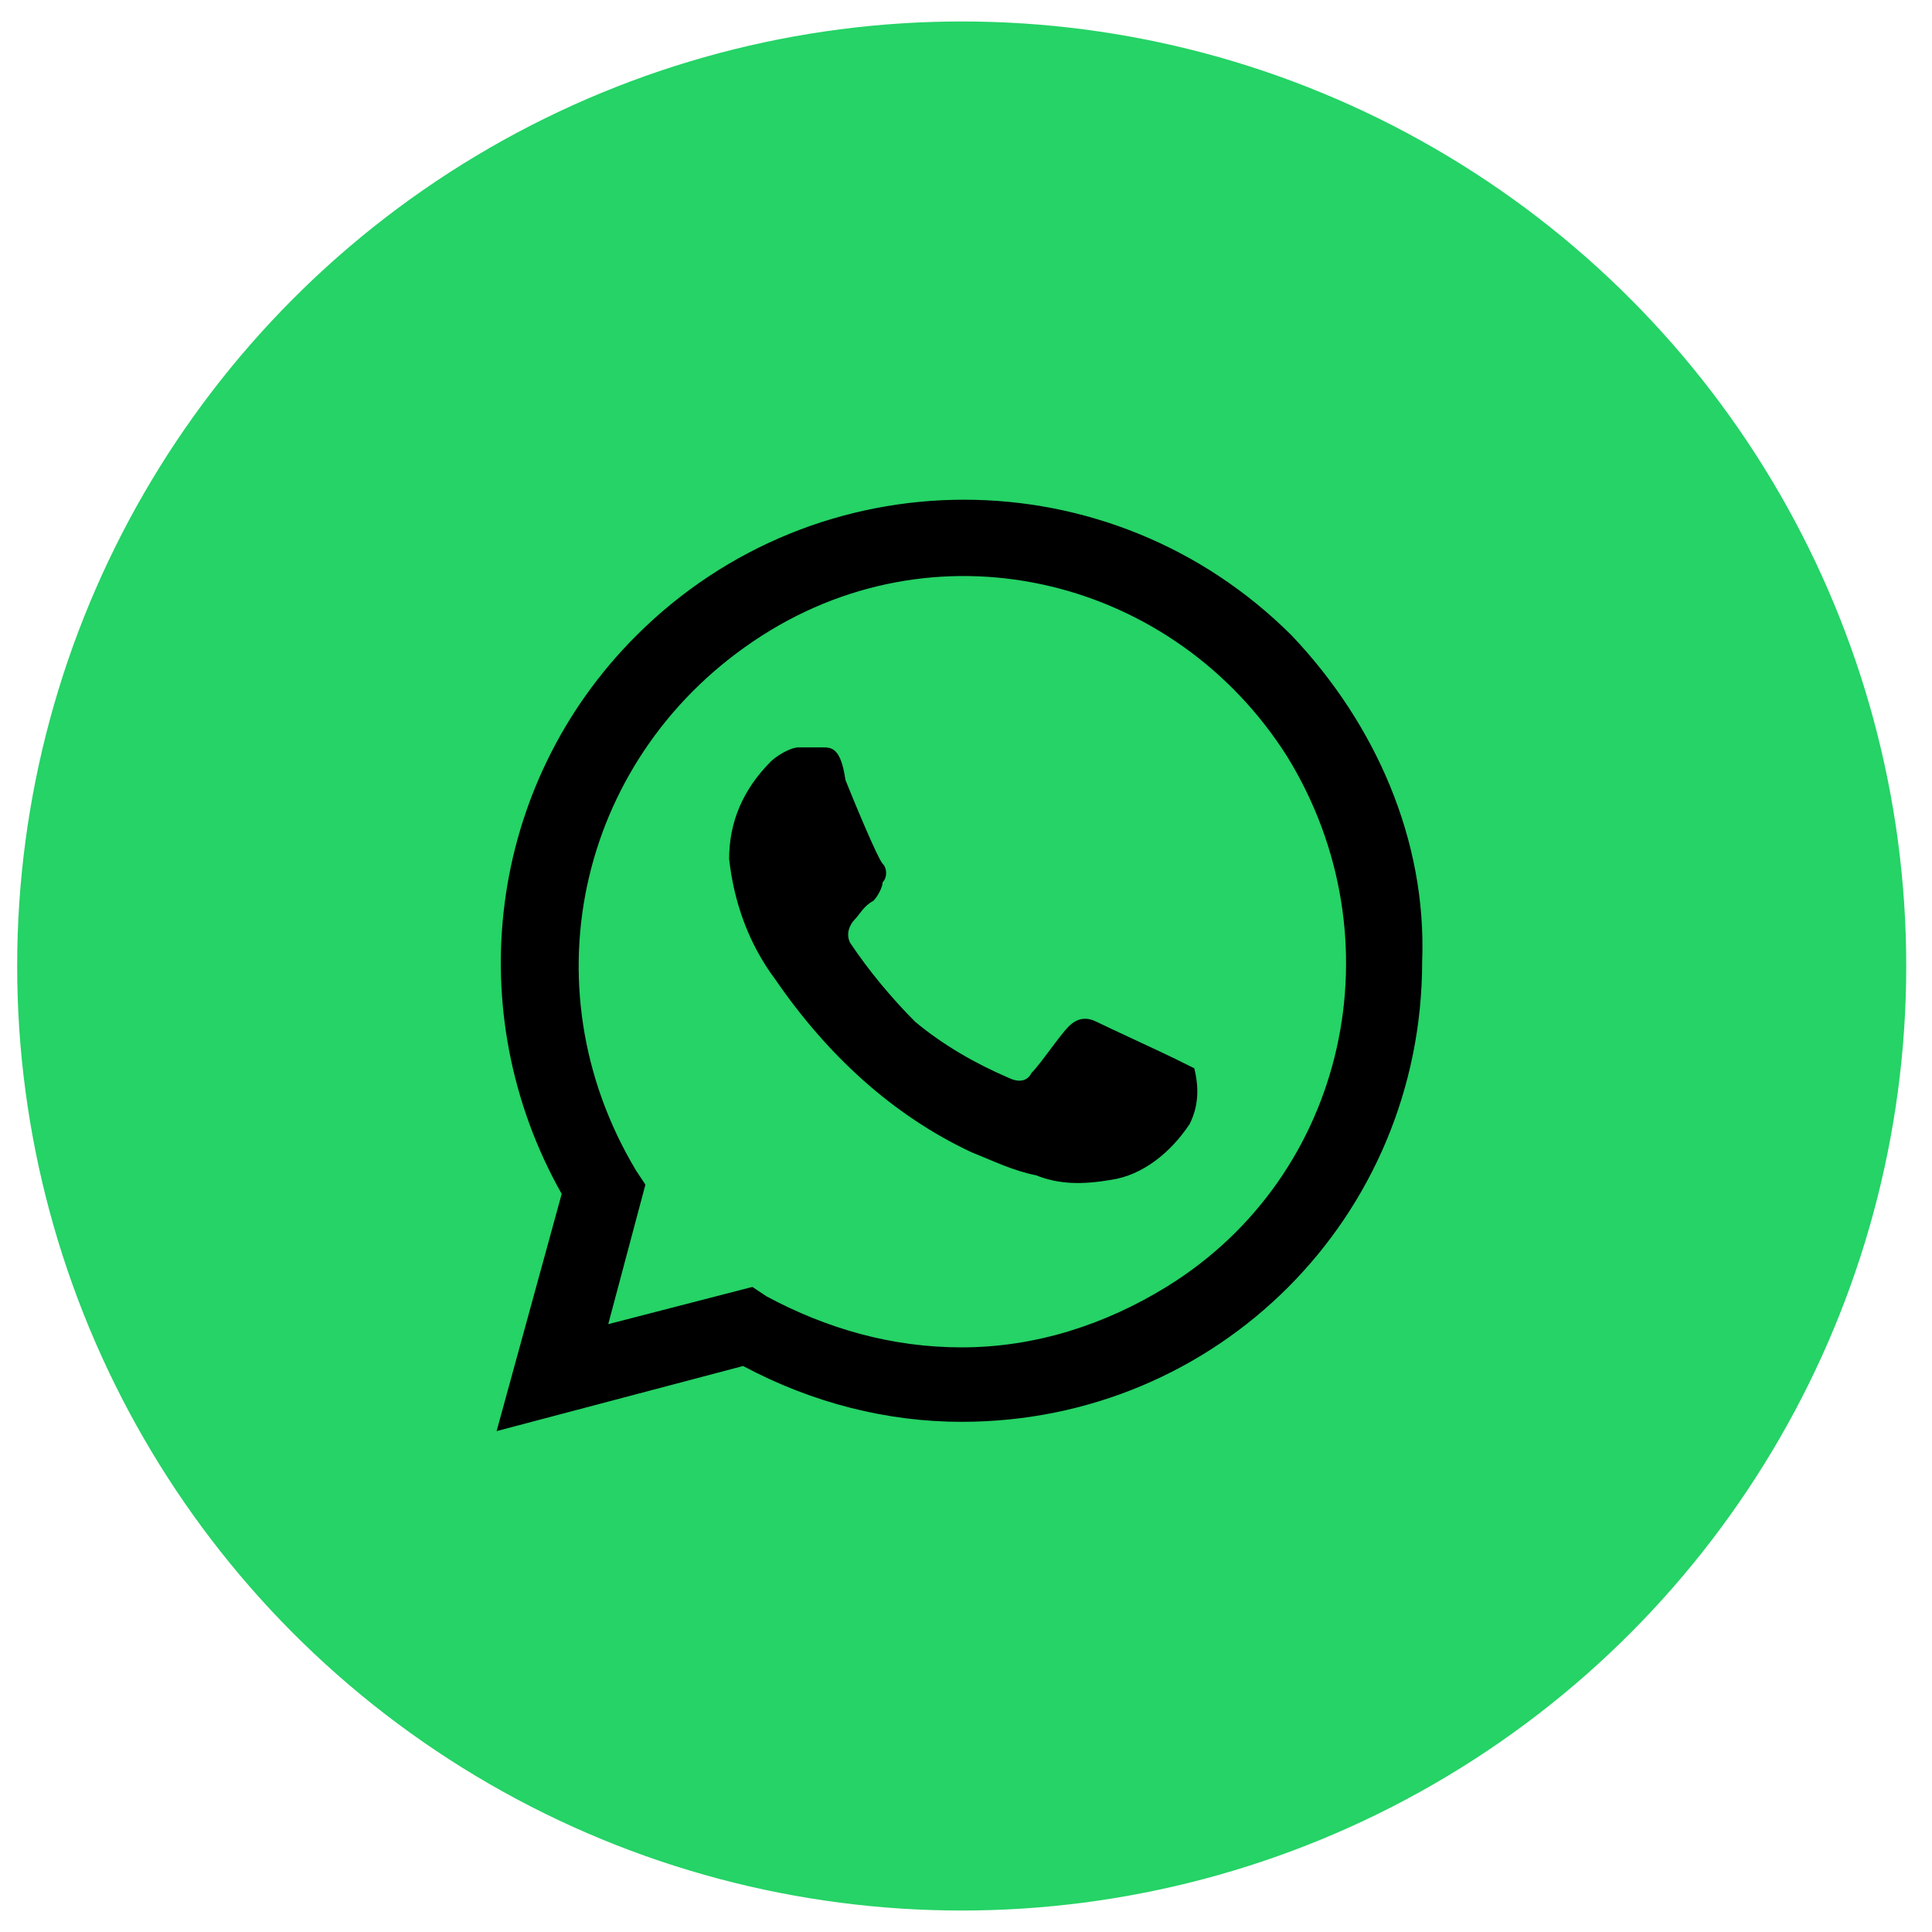
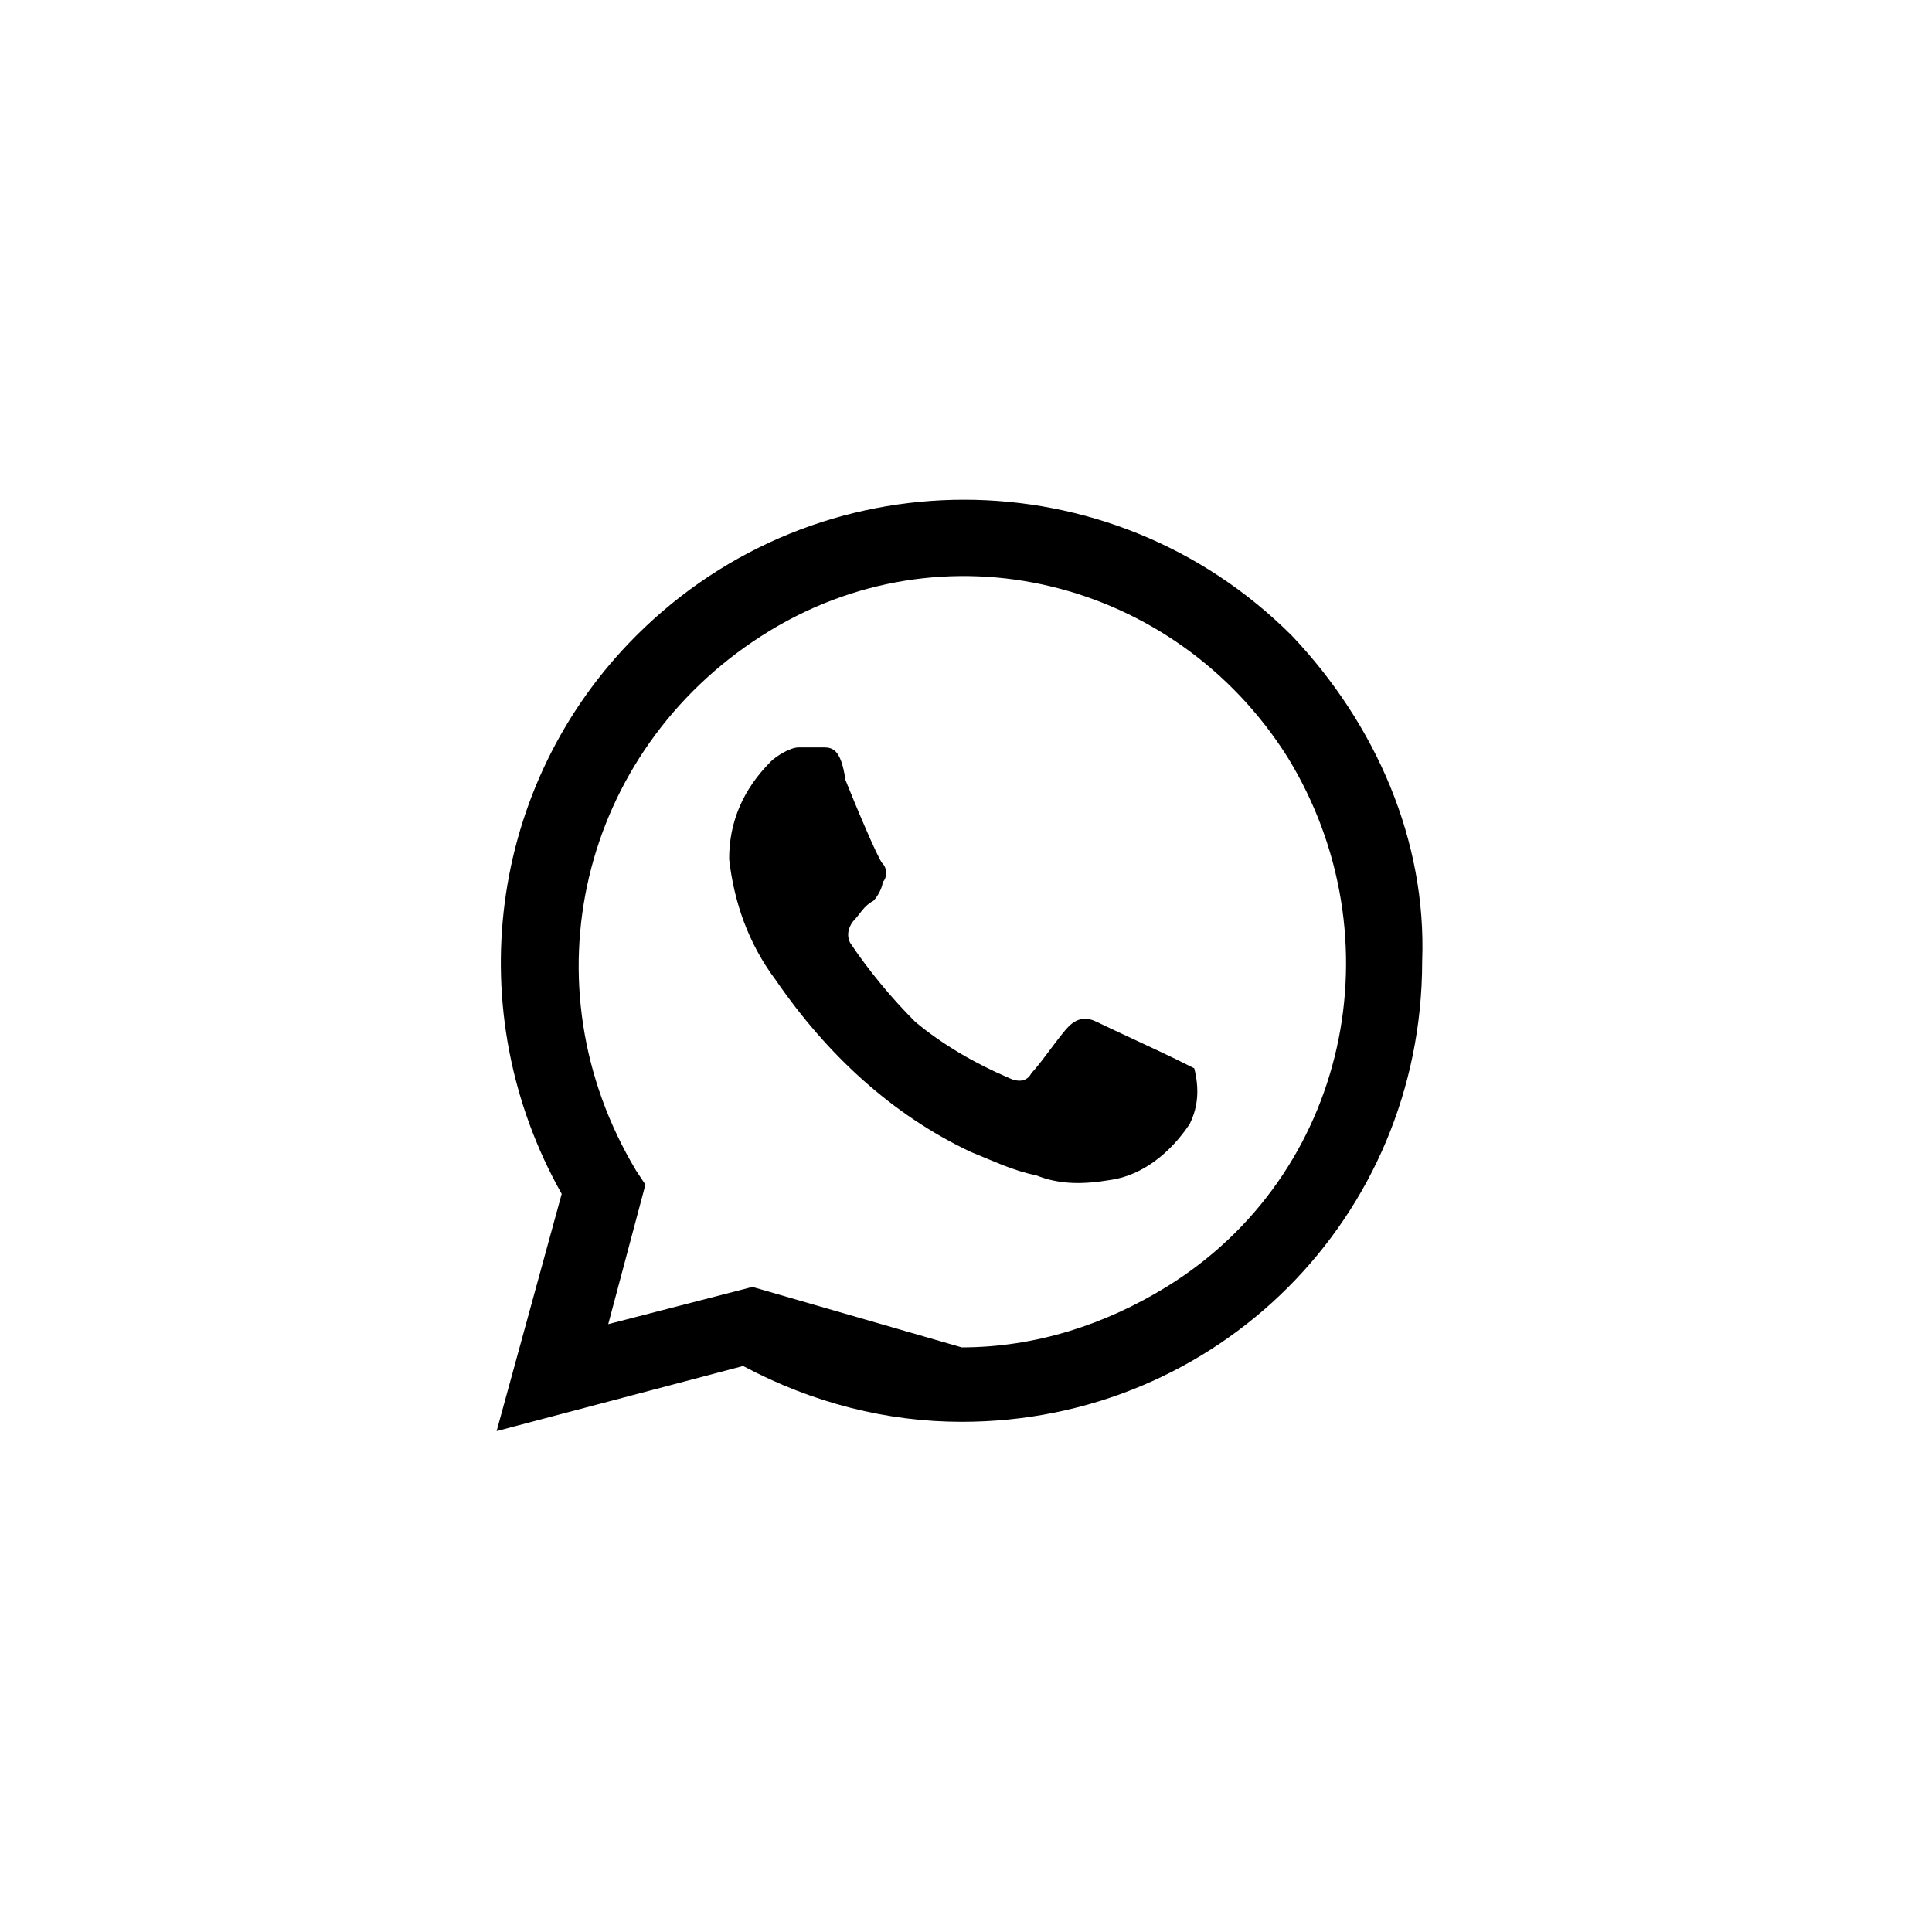
<svg xmlns="http://www.w3.org/2000/svg" width="45" height="45" viewBox="0 0 45 45" fill="none">
-   <circle cx="22.4" cy="22.5" r="22" fill="#25D366" />
-   <path d="M27.383 24.667C27.167 24.558 25.758 23.908 25.542 23.8C25.325 23.692 25.108 23.692 24.892 23.908C24.675 24.125 24.242 24.775 24.025 24.992C23.917 25.208 23.7 25.208 23.483 25.1C22.725 24.775 21.967 24.342 21.317 23.8C20.775 23.258 20.233 22.608 19.8 21.958C19.692 21.742 19.8 21.525 19.908 21.417C20.017 21.308 20.125 21.092 20.342 20.983C20.45 20.875 20.558 20.658 20.558 20.55C20.667 20.442 20.667 20.225 20.558 20.117C20.45 20.008 19.908 18.708 19.692 18.167C19.583 17.408 19.367 17.408 19.15 17.408H18.608C18.392 17.408 18.067 17.625 17.958 17.733C17.308 18.383 16.983 19.142 16.983 20.008C17.092 20.983 17.417 21.958 18.067 22.825C19.258 24.558 20.775 25.967 22.617 26.833C23.158 27.05 23.592 27.267 24.133 27.375C24.675 27.592 25.217 27.592 25.867 27.483C26.625 27.375 27.275 26.833 27.708 26.183C27.925 25.75 27.925 25.317 27.817 24.883L27.383 24.667ZM30.092 14.808C25.867 10.583 19.042 10.583 14.817 14.808C11.35 18.275 10.7 23.583 13.083 27.808L11.567 33.333L17.308 31.817C18.933 32.683 20.667 33.117 22.4 33.117C28.358 33.117 33.125 28.35 33.125 22.392C33.233 19.575 32.042 16.867 30.092 14.808ZM27.167 29.975C25.758 30.842 24.133 31.383 22.4 31.383C20.775 31.383 19.258 30.95 17.85 30.192L17.525 29.975L14.167 30.842L15.033 27.592L14.817 27.267C12.217 22.933 13.517 17.517 17.742 14.808C21.967 12.1 27.383 13.508 29.983 17.625C32.583 21.85 31.392 27.375 27.167 29.975Z" fill="black" />
+   <path d="M27.383 24.667C27.167 24.558 25.758 23.908 25.542 23.8C25.325 23.692 25.108 23.692 24.892 23.908C24.675 24.125 24.242 24.775 24.025 24.992C23.917 25.208 23.7 25.208 23.483 25.1C22.725 24.775 21.967 24.342 21.317 23.8C20.775 23.258 20.233 22.608 19.8 21.958C19.692 21.742 19.8 21.525 19.908 21.417C20.017 21.308 20.125 21.092 20.342 20.983C20.45 20.875 20.558 20.658 20.558 20.55C20.667 20.442 20.667 20.225 20.558 20.117C20.45 20.008 19.908 18.708 19.692 18.167C19.583 17.408 19.367 17.408 19.15 17.408H18.608C18.392 17.408 18.067 17.625 17.958 17.733C17.308 18.383 16.983 19.142 16.983 20.008C17.092 20.983 17.417 21.958 18.067 22.825C19.258 24.558 20.775 25.967 22.617 26.833C23.158 27.05 23.592 27.267 24.133 27.375C24.675 27.592 25.217 27.592 25.867 27.483C26.625 27.375 27.275 26.833 27.708 26.183C27.925 25.75 27.925 25.317 27.817 24.883L27.383 24.667ZM30.092 14.808C25.867 10.583 19.042 10.583 14.817 14.808C11.35 18.275 10.7 23.583 13.083 27.808L11.567 33.333L17.308 31.817C18.933 32.683 20.667 33.117 22.4 33.117C28.358 33.117 33.125 28.35 33.125 22.392C33.233 19.575 32.042 16.867 30.092 14.808ZM27.167 29.975C25.758 30.842 24.133 31.383 22.4 31.383L17.525 29.975L14.167 30.842L15.033 27.592L14.817 27.267C12.217 22.933 13.517 17.517 17.742 14.808C21.967 12.1 27.383 13.508 29.983 17.625C32.583 21.85 31.392 27.375 27.167 29.975Z" fill="black" />
</svg>